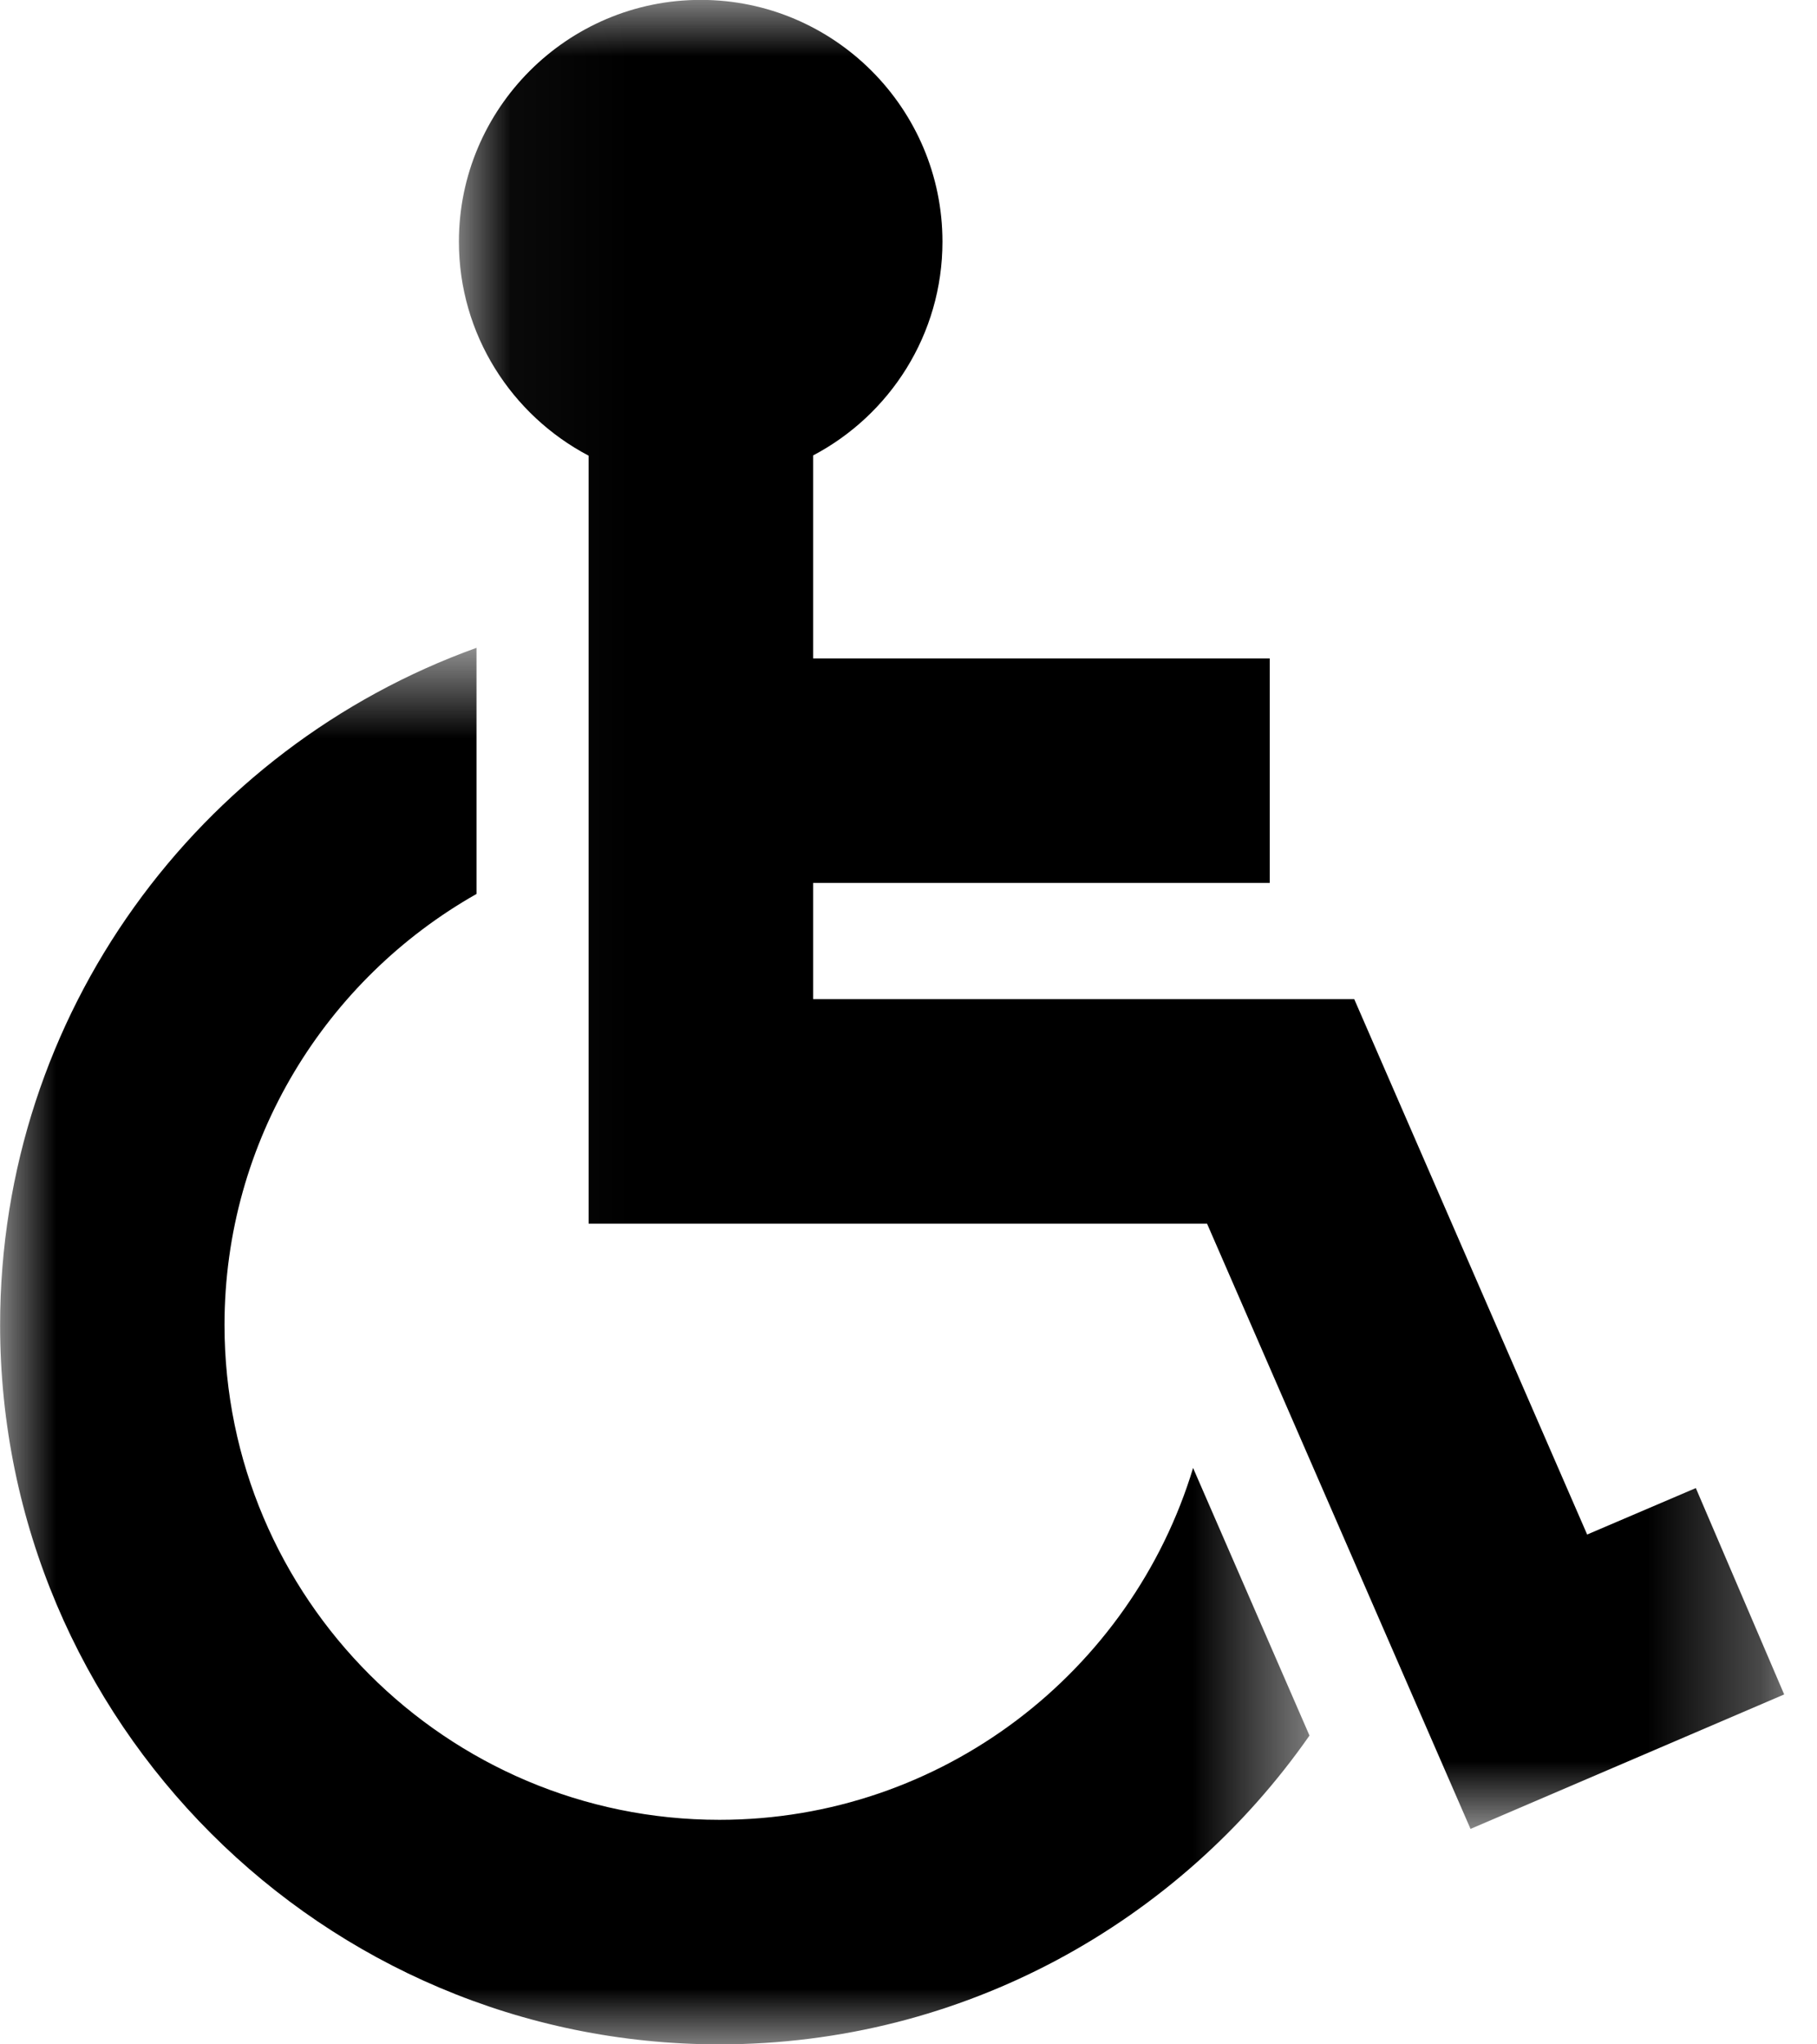
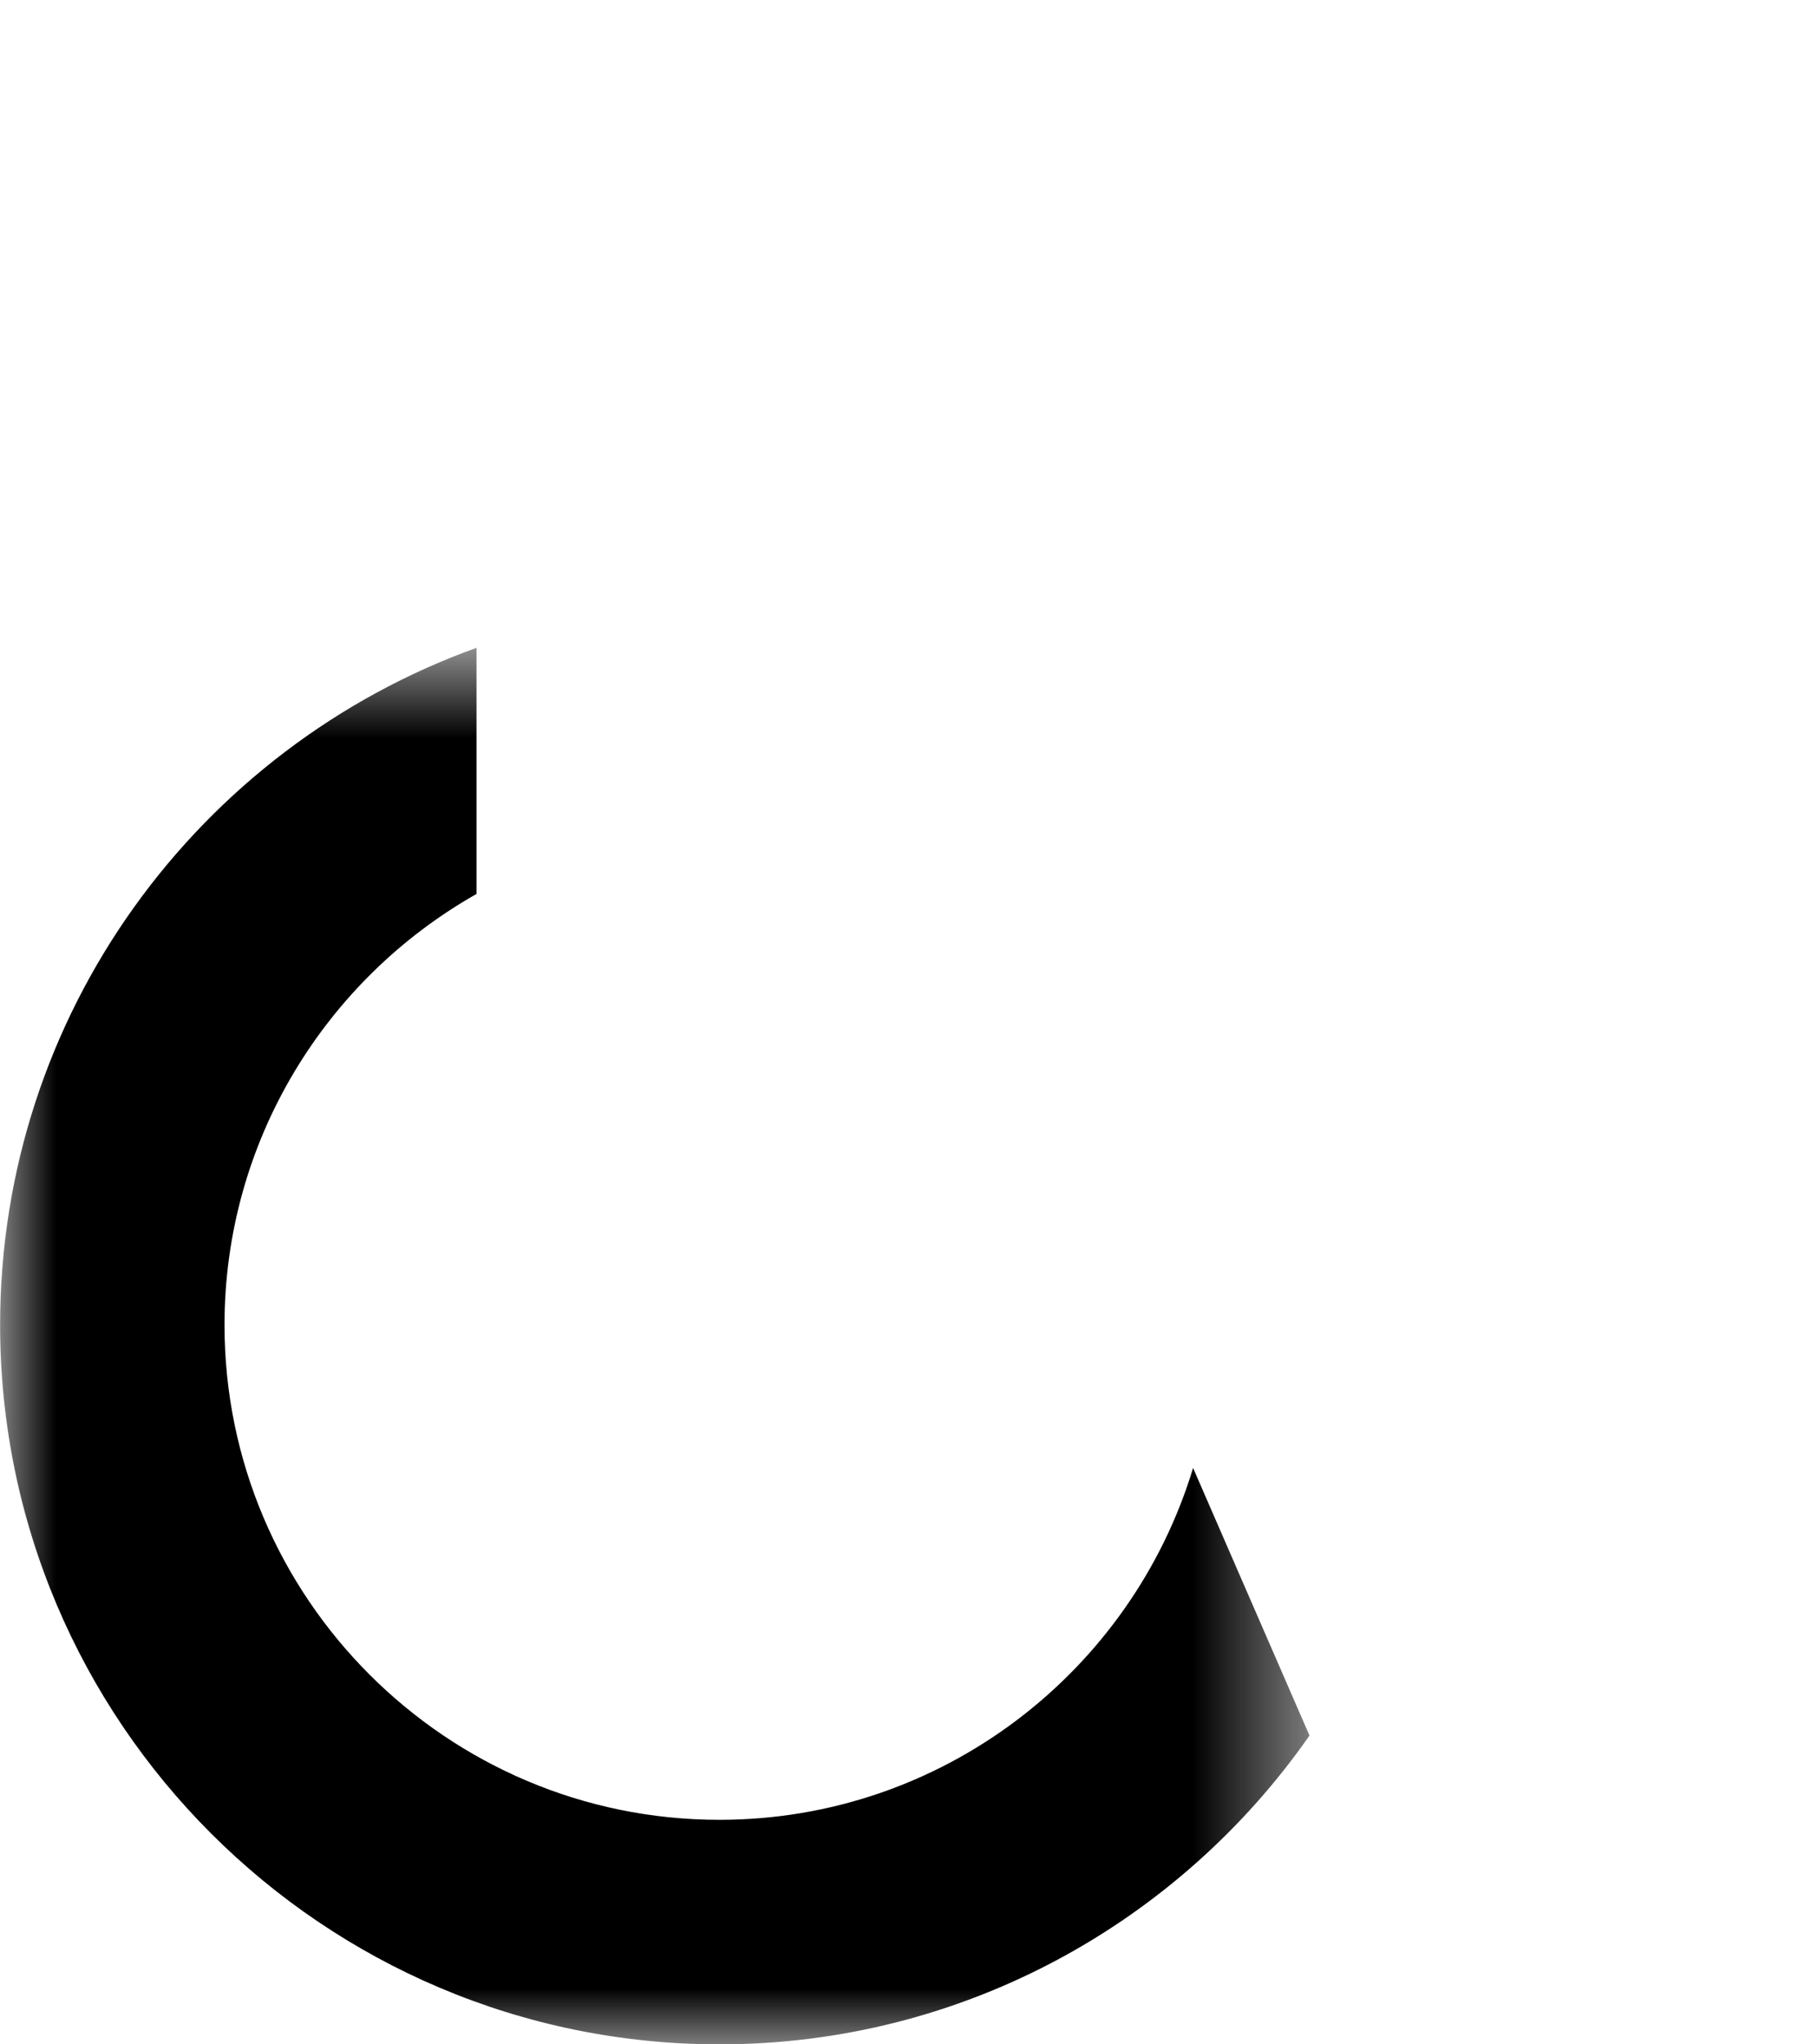
<svg xmlns="http://www.w3.org/2000/svg" xmlns:xlink="http://www.w3.org/1999/xlink" width="16px" height="18px" viewBox="0 0 16 18" version="1.1">
  <title>Icon/Accessibilité/HandicapMental</title>
  <defs>
-     <polygon id="path-1" points="0.041 0 11.711 0 11.711 16.103 0.041 16.103" />
    <polygon id="path-3" points="0.001 0.704 11.531 0.704 11.531 13 0.001 13" />
  </defs>
  <g id="Page-1" stroke="none" stroke-width="1" fill="none" fill-rule="evenodd">
    <g id="Desktop-HD" transform="translate(-299, -426)">
      <g id="Group-7" transform="translate(299, 426)">
        <g id="Group-3" transform="translate(4, 0)">
          <mask id="mask-2" fill="white">
            <use xlink:href="#path-1" />
          </mask>
          <g id="Clip-2" />
-           <path d="M10.933,13.102 L9.976,13.511 L7.925,8.797 L3.16,8.797 L3.16,7.774 L7.181,7.774 L7.181,5.797 L3.16,5.797 L3.16,4.01 C3.836,3.654 4.299,2.945 4.299,2.128 C4.299,0.955 3.344,-0.001 2.17,-0.001 C0.996,-0.001 0.041,0.955 0.041,2.128 C0.041,2.946 0.506,3.656 1.183,4.012 L1.183,10.774 L6.629,10.774 L8.949,16.103 L11.711,14.919 L10.933,13.102 Z" id="Fill-1" fill="#000000" mask="url(#mask-2)" />
        </g>
        <g id="Group-6" transform="translate(0, 5)">
          <mask id="mask-4" fill="white">
            <use xlink:href="#path-3" />
          </mask>
          <g id="Clip-5" />
          <path d="M6.335,11.023 C3.932,11.023 1.977,9.068 1.977,6.666 C1.977,5.04 2.873,3.62 4.196,2.871 L4.196,0.704 C1.752,1.583 0.001,3.922 0.001,6.666 C0.001,10.158 2.842,13 6.335,13 C8.484,13 10.385,11.923 11.531,10.281 L10.506,7.925 C9.964,9.715 8.299,11.023 6.335,11.023" id="Fill-4" fill="#000000" mask="url(#mask-4)" />
        </g>
      </g>
    </g>
  </g>
</svg>